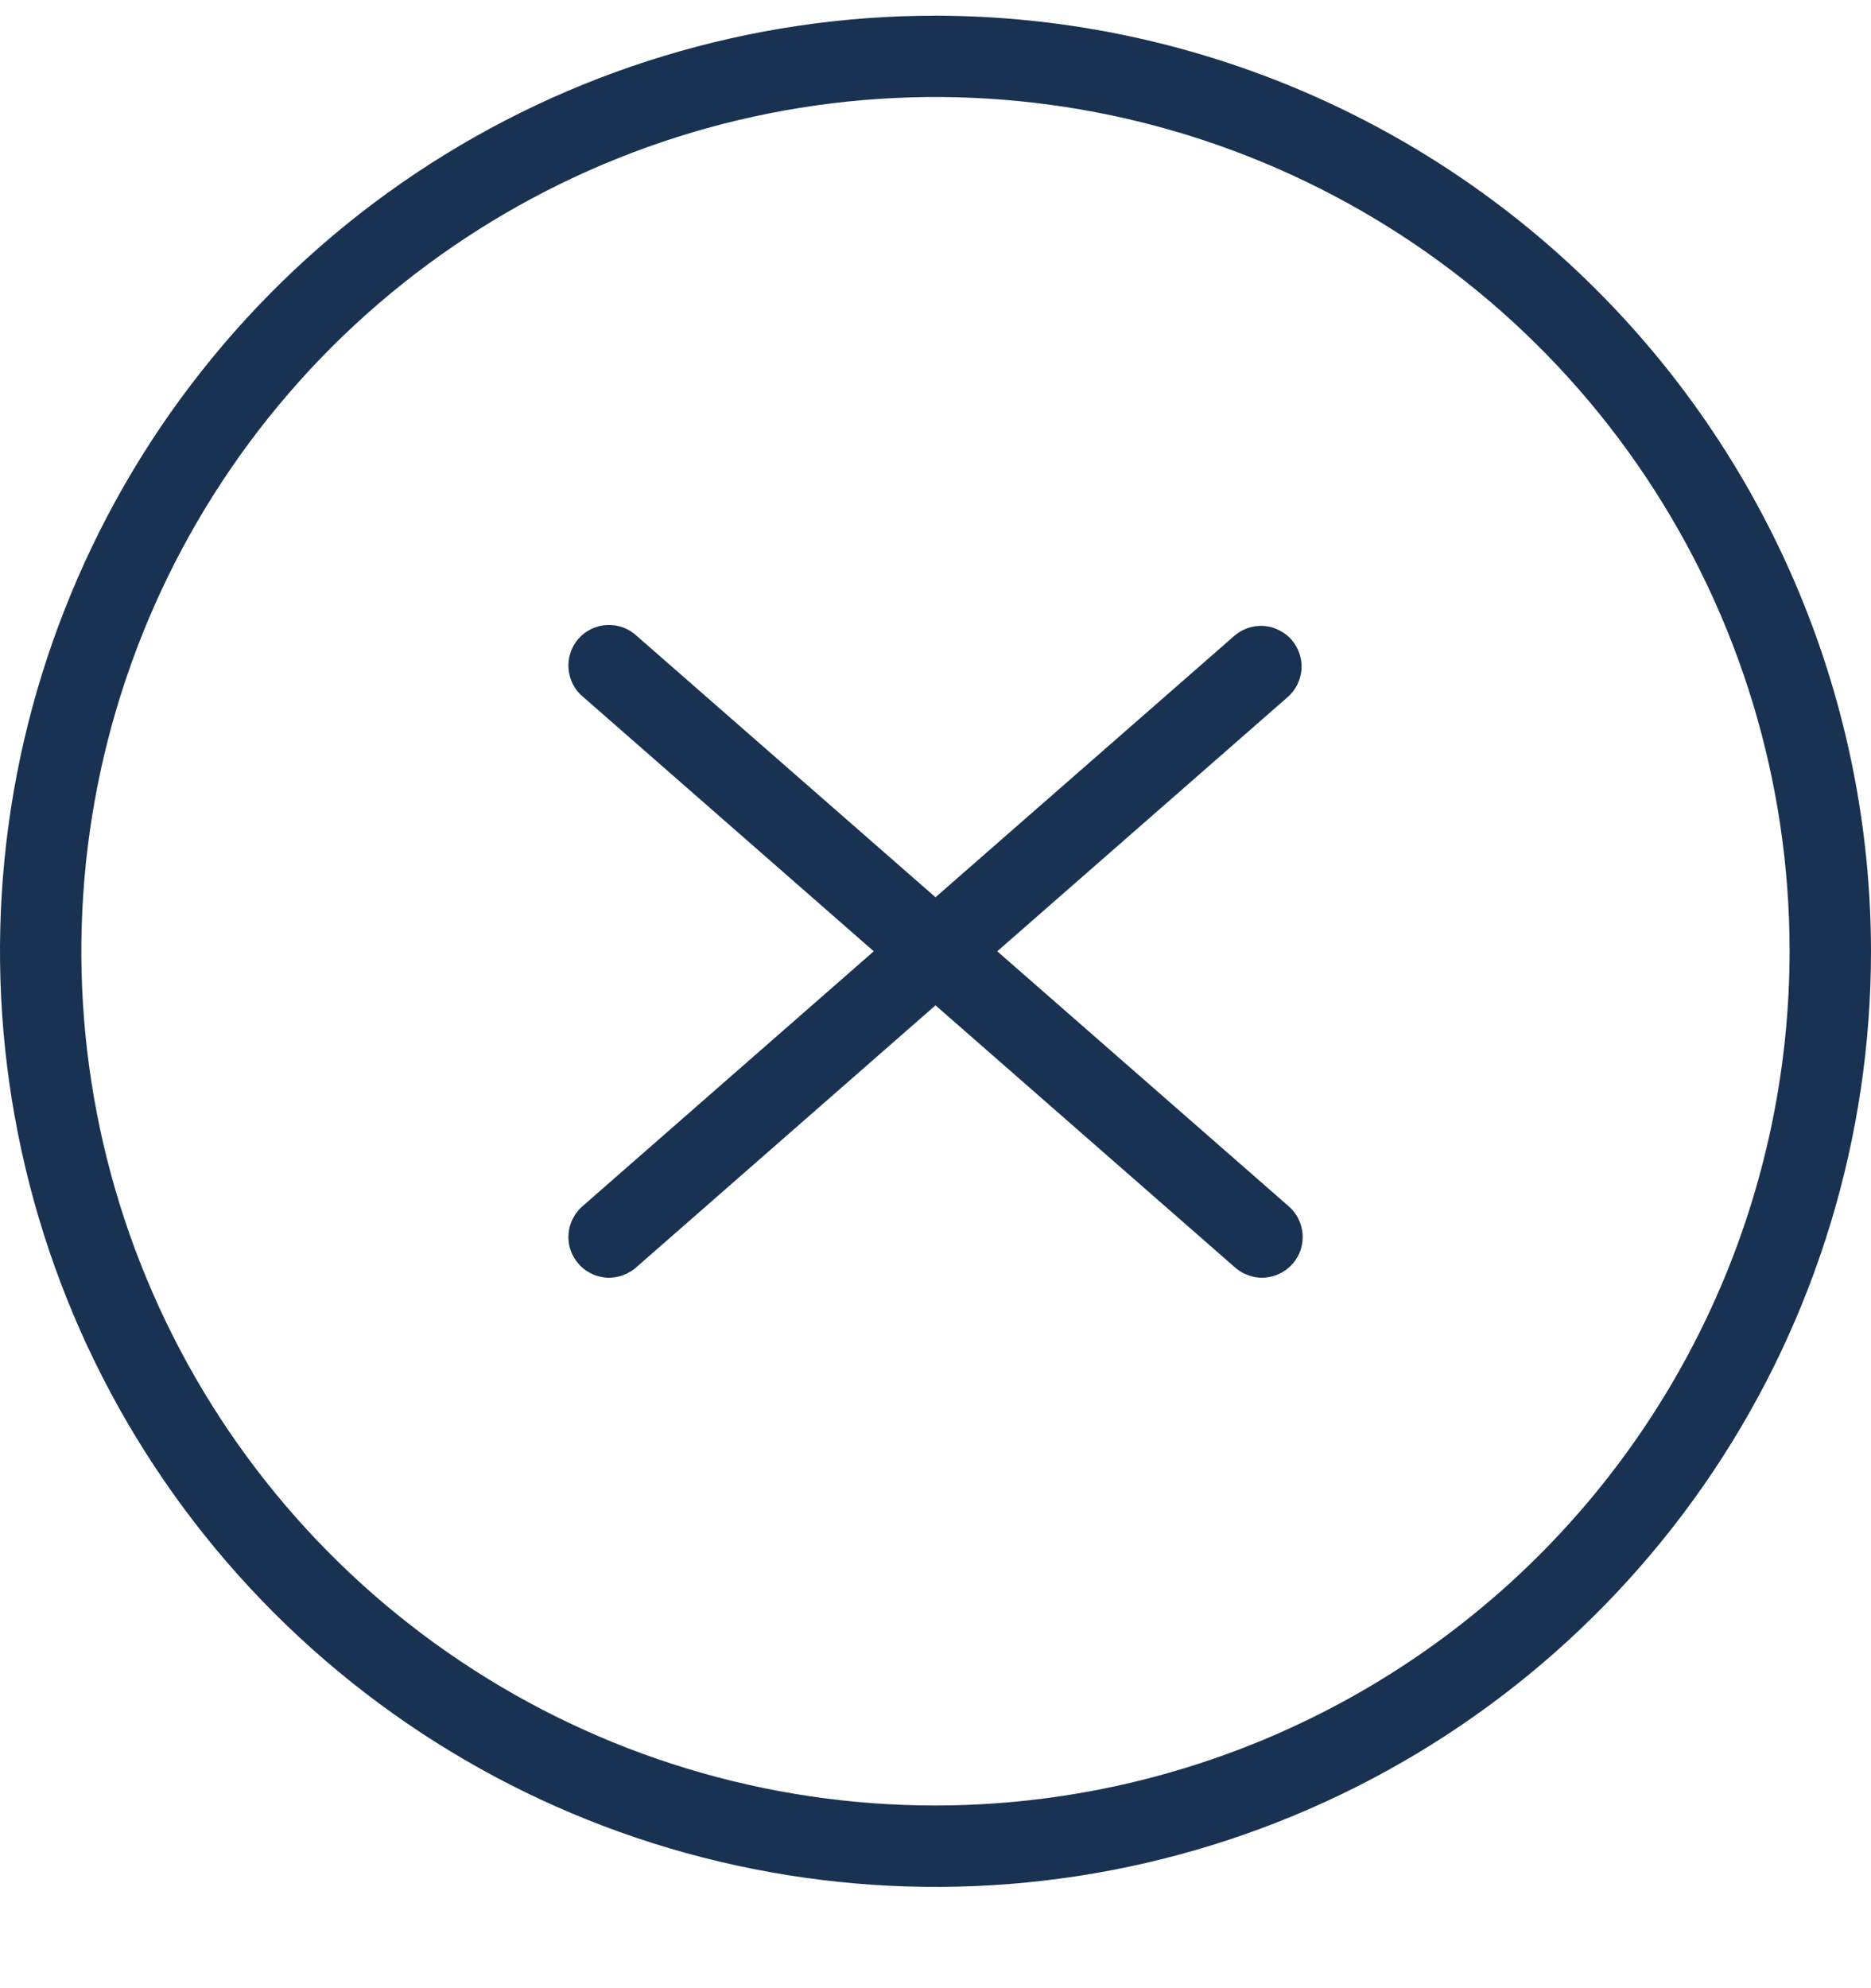
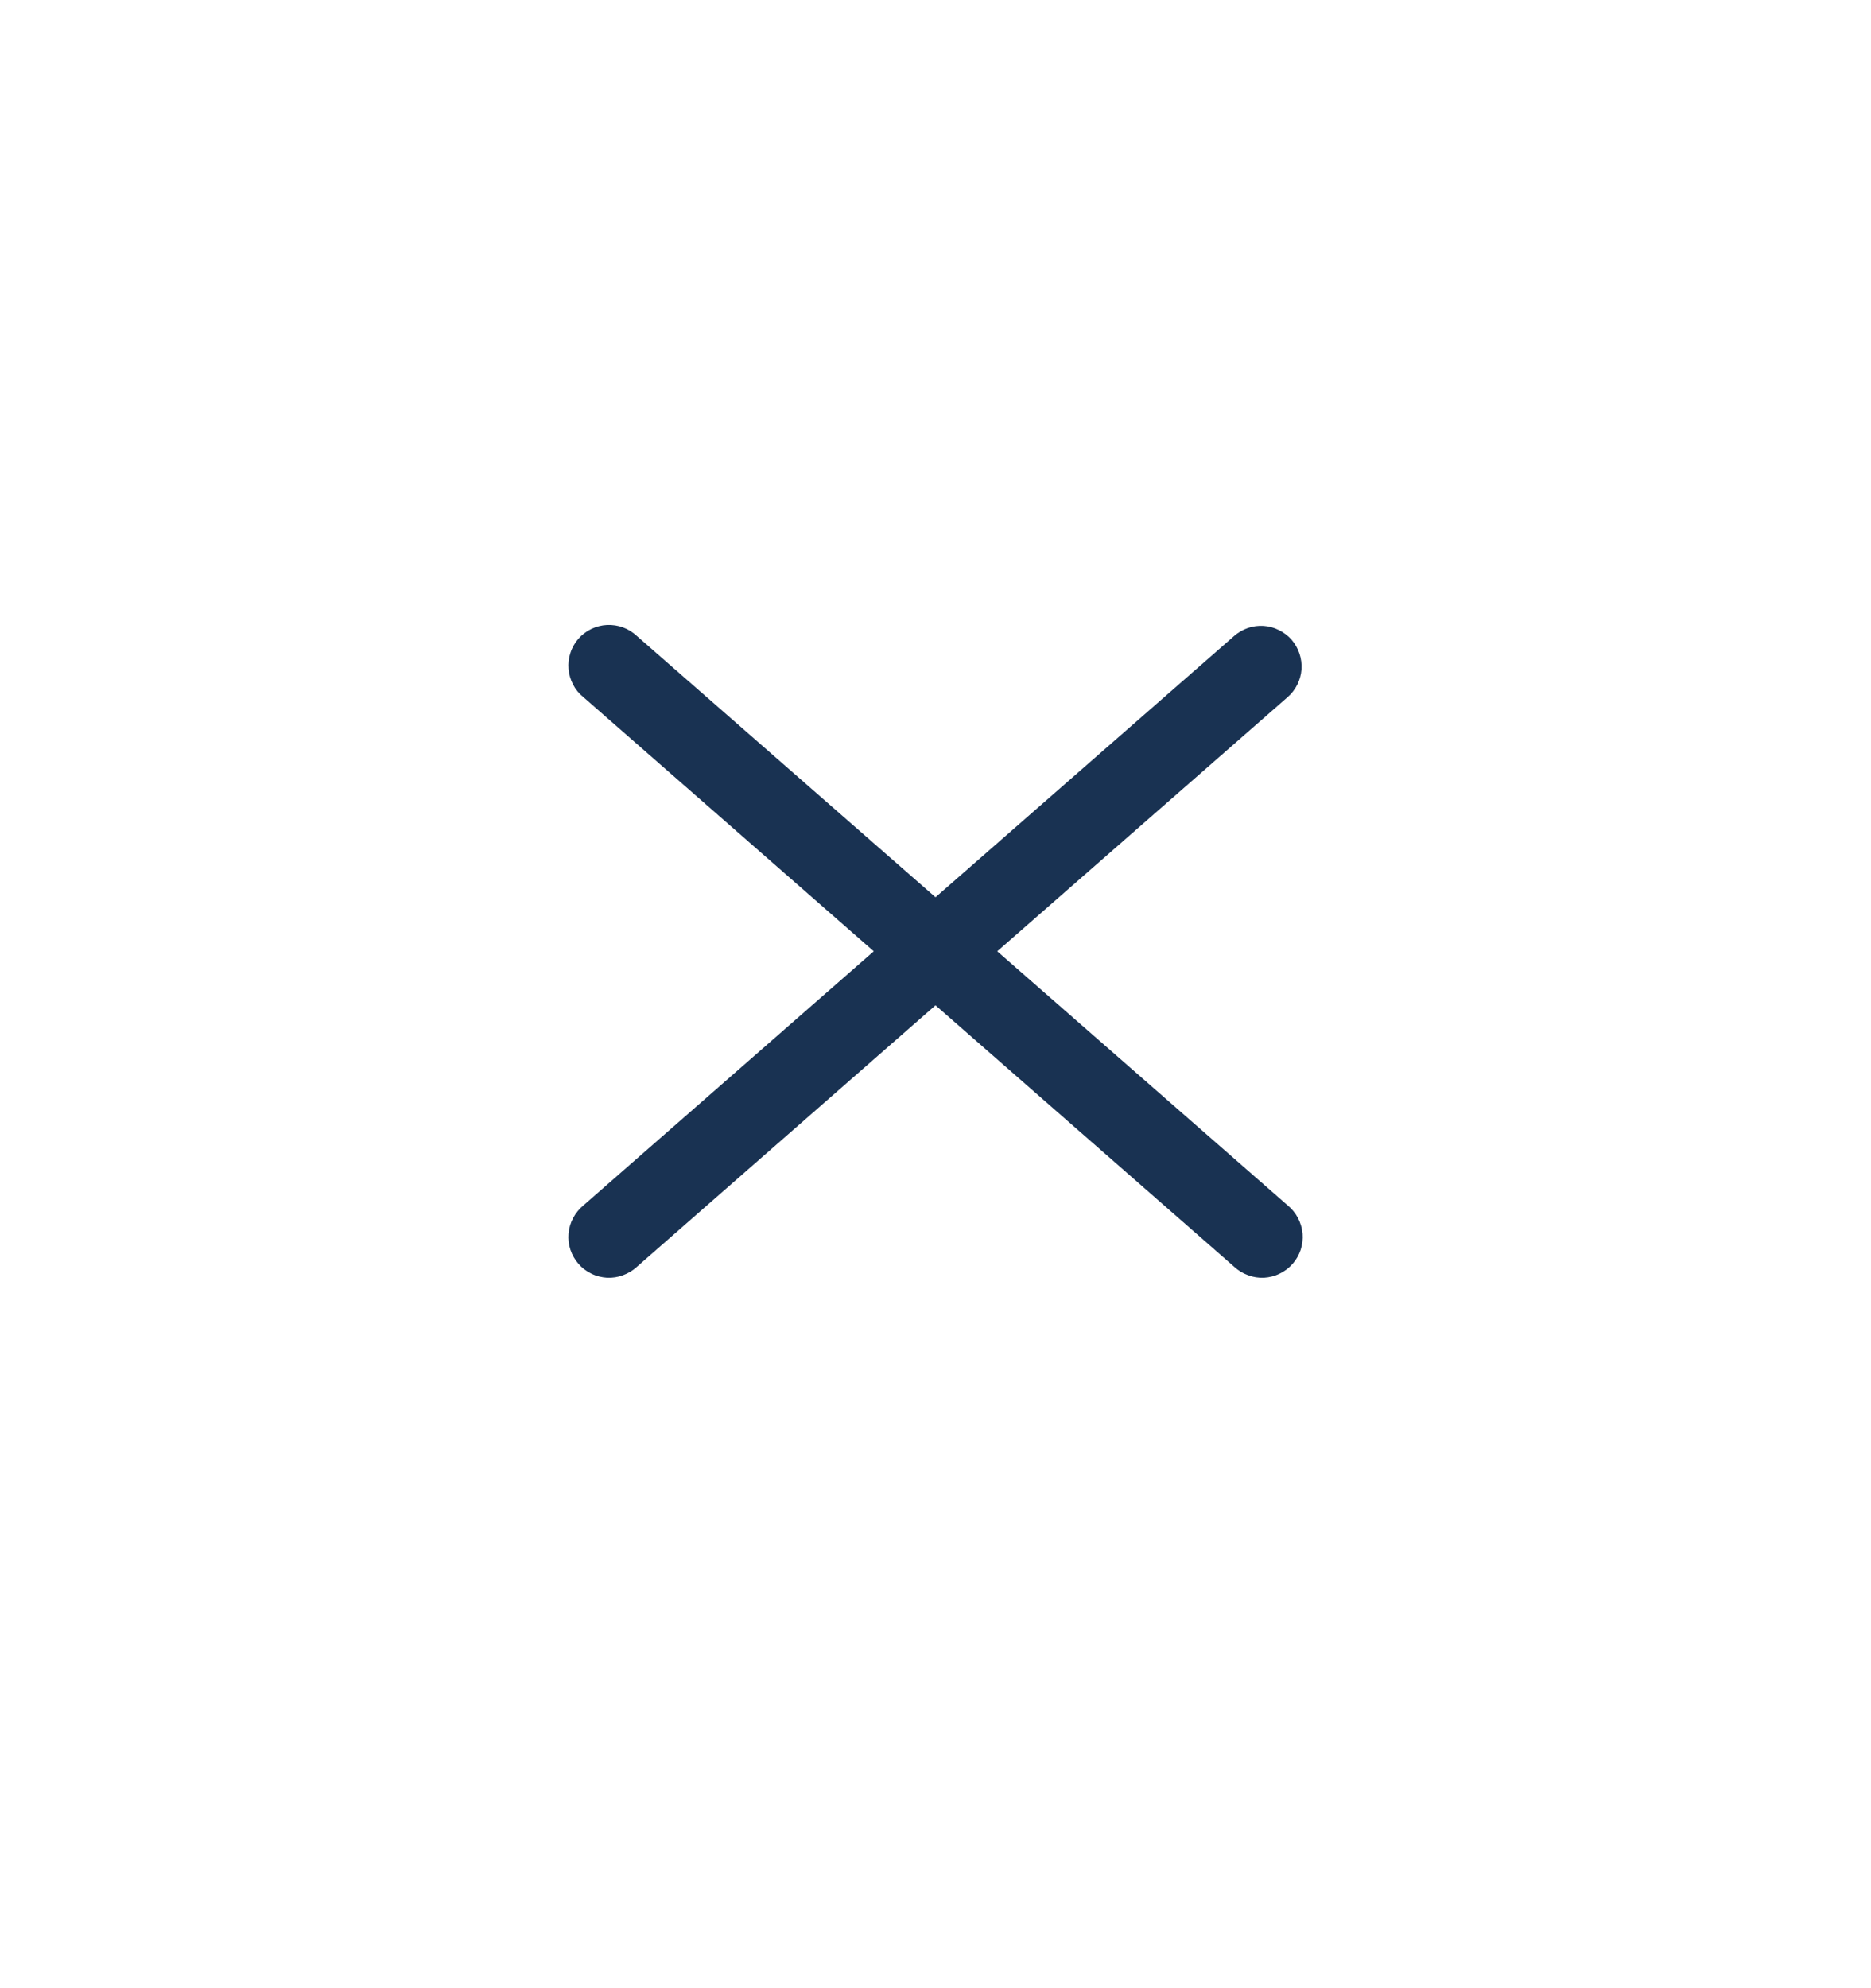
<svg xmlns="http://www.w3.org/2000/svg" width="16" height="17" viewBox="0 0 16 17" fill="none">
-   <path d="M8 0.134C6.418 0.134 4.871 0.603 3.555 1.482C2.24 2.361 1.214 3.611 0.609 5.073C0.003 6.534 -0.155 8.143 0.154 9.695C0.462 11.247 1.224 12.672 2.343 13.791C3.462 14.91 4.887 15.672 6.439 15.98C7.991 16.289 9.6 16.131 11.062 15.525C12.523 14.92 13.773 13.894 14.652 12.579C15.531 11.263 16 9.716 16 8.134C15.998 6.013 15.154 3.98 13.654 2.48C12.154 0.98 10.121 0.137 8 0.134ZM8 15.438C6.555 15.438 5.143 15.01 3.942 14.207C2.741 13.405 1.805 12.264 1.252 10.929C0.699 9.595 0.554 8.126 0.836 6.709C1.118 5.292 1.814 3.991 2.835 2.969C3.857 1.948 5.158 1.252 6.575 0.97C7.992 0.688 9.461 0.833 10.795 1.386C12.13 1.939 13.271 2.875 14.073 4.076C14.876 5.277 15.304 6.689 15.304 8.134C15.302 10.071 14.532 11.927 13.163 13.297C11.793 14.666 9.937 15.436 8 15.438Z" fill="#193252" />
  <path d="M11.045 5.47C11.015 5.436 10.978 5.408 10.937 5.388C10.896 5.367 10.852 5.355 10.806 5.352C10.76 5.349 10.715 5.355 10.671 5.37C10.628 5.385 10.588 5.408 10.554 5.438L8 7.672L5.446 5.438C5.412 5.406 5.372 5.381 5.328 5.365C5.285 5.349 5.238 5.342 5.191 5.344C5.145 5.346 5.099 5.358 5.057 5.378C5.015 5.398 4.977 5.427 4.946 5.462C4.916 5.497 4.892 5.538 4.878 5.583C4.863 5.627 4.858 5.674 4.862 5.72C4.866 5.767 4.879 5.812 4.901 5.854C4.922 5.895 4.952 5.931 4.989 5.961L7.472 8.134L4.989 10.307C4.953 10.337 4.923 10.373 4.901 10.415C4.879 10.456 4.866 10.501 4.862 10.548C4.858 10.594 4.863 10.641 4.878 10.686C4.893 10.73 4.916 10.771 4.947 10.806C4.977 10.841 5.015 10.87 5.057 10.89C5.099 10.911 5.145 10.922 5.191 10.925C5.238 10.927 5.285 10.92 5.329 10.903C5.372 10.887 5.413 10.863 5.447 10.831L8 8.596L10.554 10.831C10.588 10.863 10.628 10.887 10.672 10.903C10.716 10.92 10.762 10.927 10.809 10.925C10.856 10.922 10.901 10.911 10.943 10.89C10.986 10.87 11.023 10.841 11.054 10.806C11.085 10.771 11.108 10.73 11.123 10.686C11.137 10.641 11.143 10.594 11.139 10.548C11.135 10.501 11.121 10.456 11.1 10.415C11.078 10.373 11.048 10.337 11.012 10.307L8.528 8.134L11.011 5.961C11.081 5.9 11.123 5.815 11.13 5.723C11.136 5.631 11.105 5.54 11.045 5.47Z" fill="#193252" />
</svg>